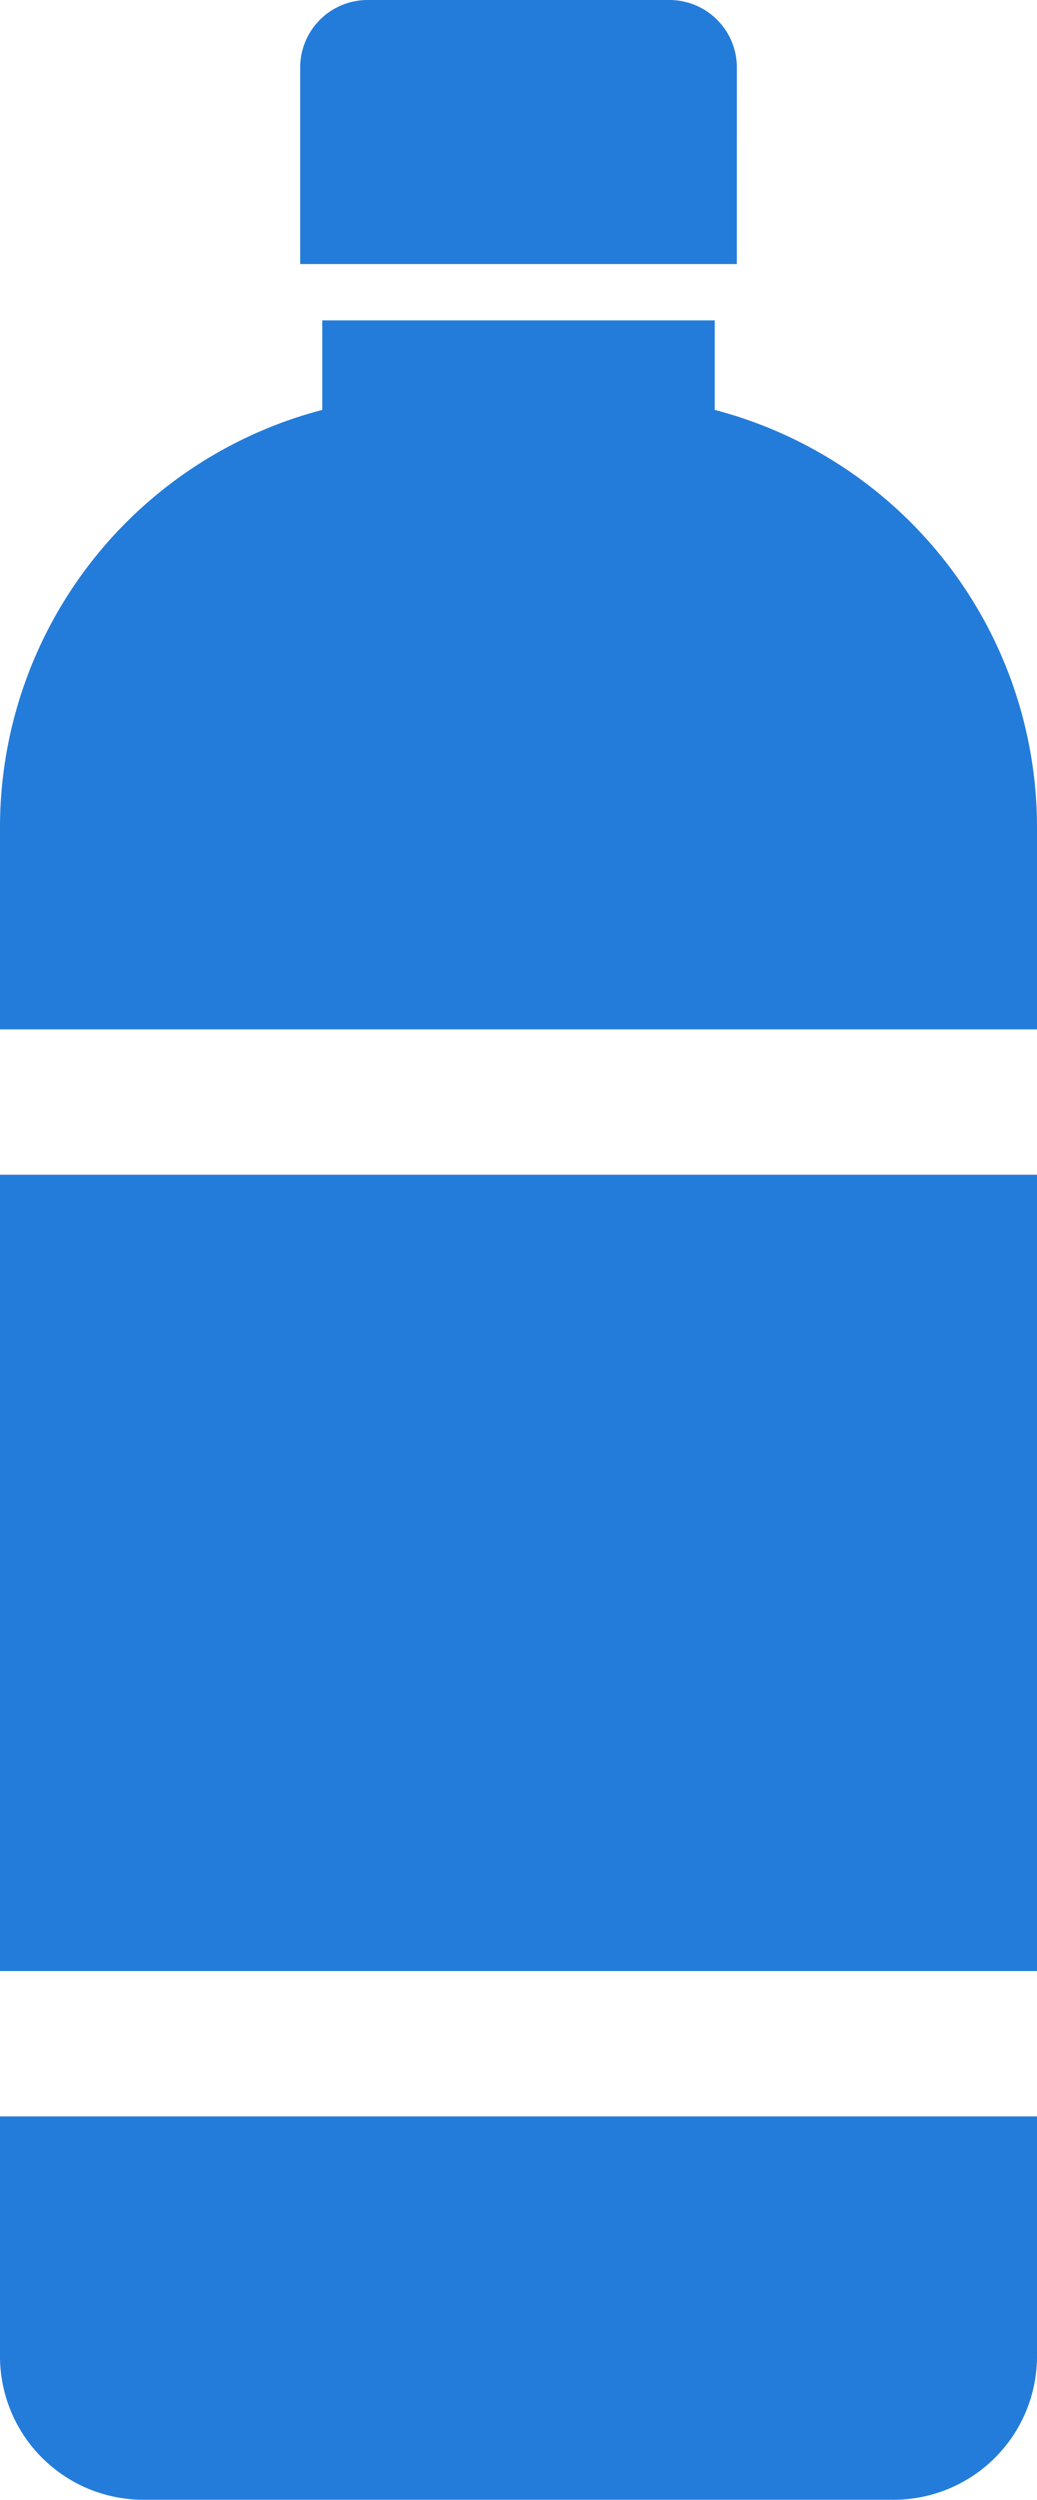
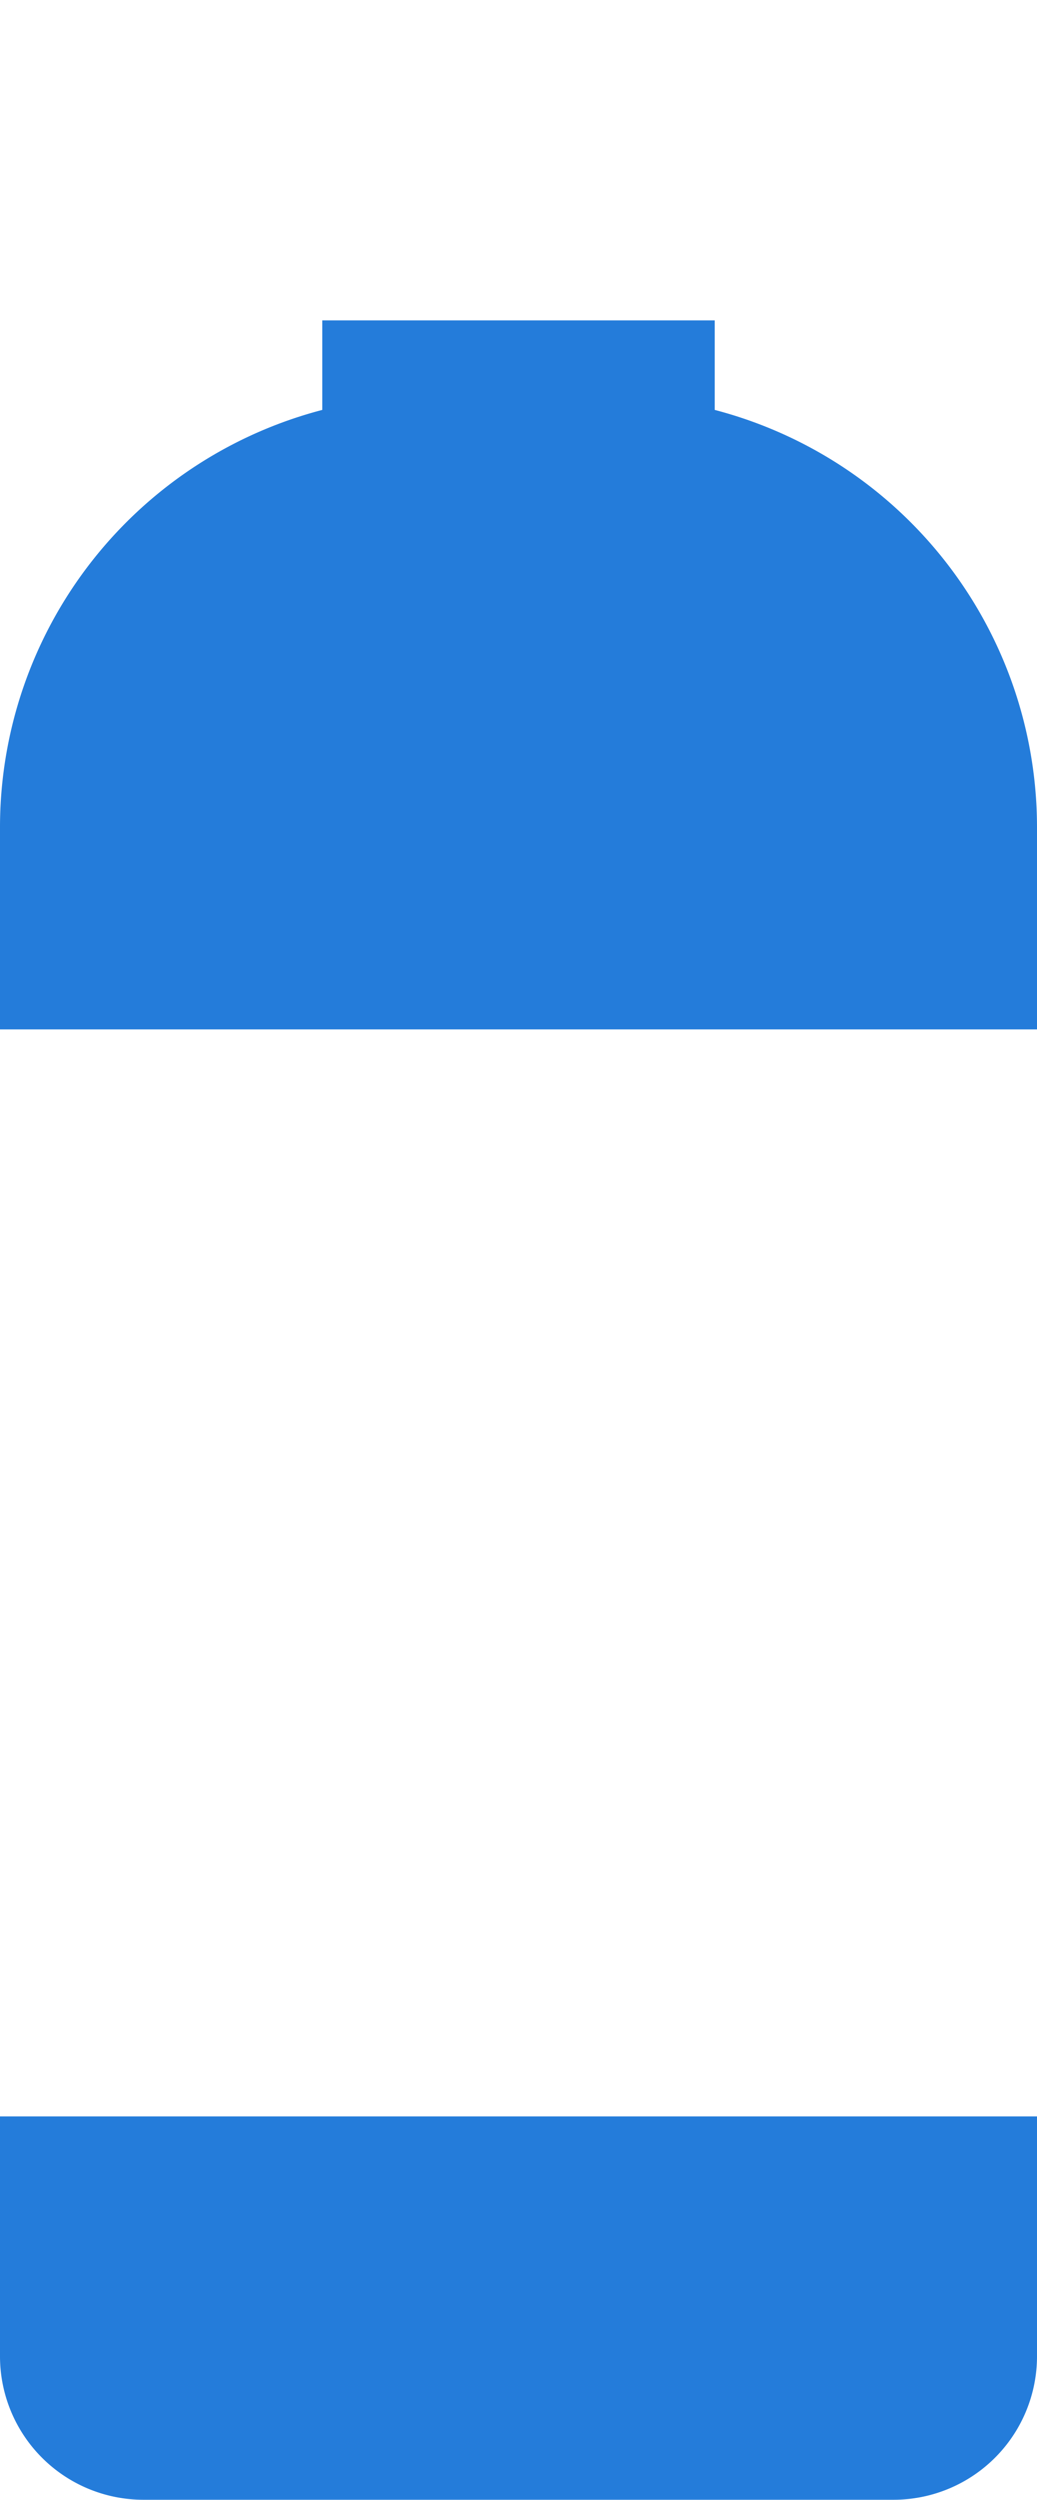
<svg xmlns="http://www.w3.org/2000/svg" width="27.671" height="66.693" viewBox="0 0 27.671 66.693">
  <defs>
    <clipPath id="a">
      <rect width="27.671" height="66.693" fill="#247cda" />
    </clipPath>
  </defs>
  <g clip-path="url(#a)">
-     <path d="M86.116,7.045H74.465V1.8a1.8,1.8,0,0,1,1.8-1.8h8.052a1.8,1.8,0,0,1,1.8,1.8Z" transform="translate(-66.455)" fill="#247cda" />
-     <rect width="27.671" height="21.245" transform="translate(0 31.341)" fill="#247cda" />
    <path d="M0,531.288a3.828,3.828,0,0,0,3.828,3.828H23.843a3.828,3.828,0,0,0,3.828-3.828v-6.4H0Z" transform="translate(0 -468.424)" fill="#247cda" />
    <path d="M19.071,81.856V79.468H8.6v2.388A11.511,11.511,0,0,0,0,92.992v5.392H27.671V92.992a11.511,11.511,0,0,0-8.6-11.136" transform="translate(0 -70.92)" fill="#247cda" />
  </g>
</svg>